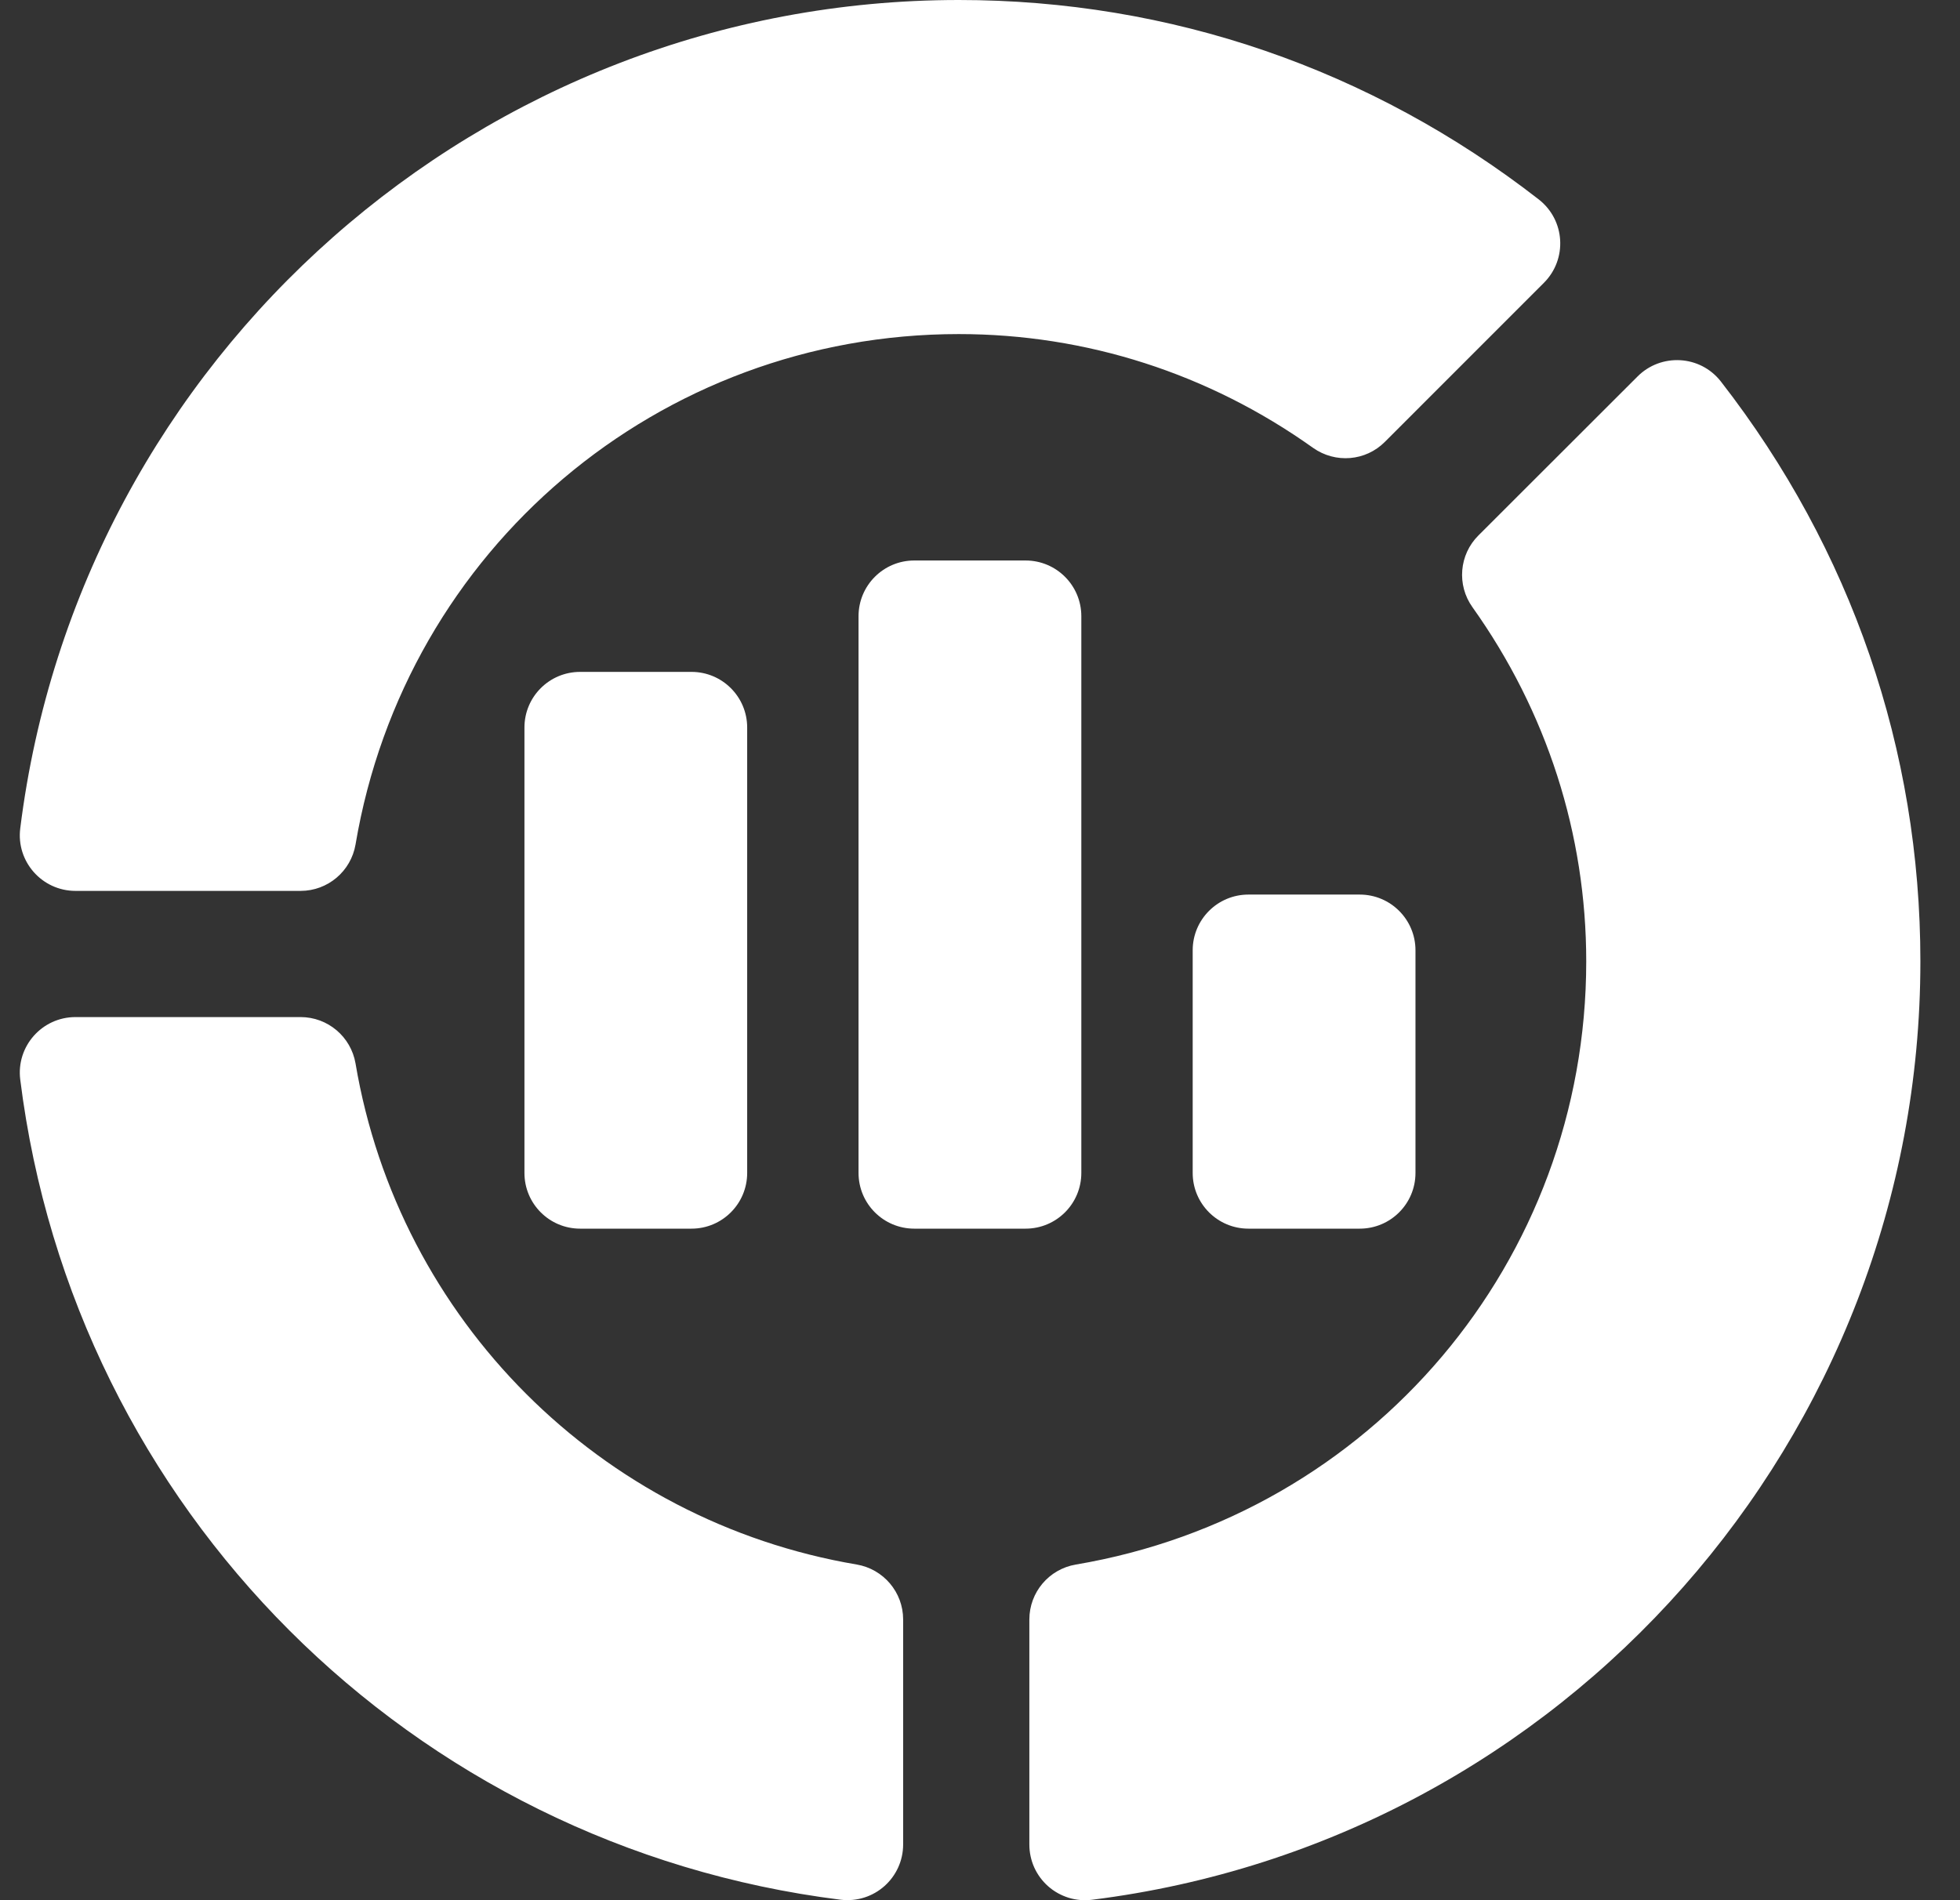
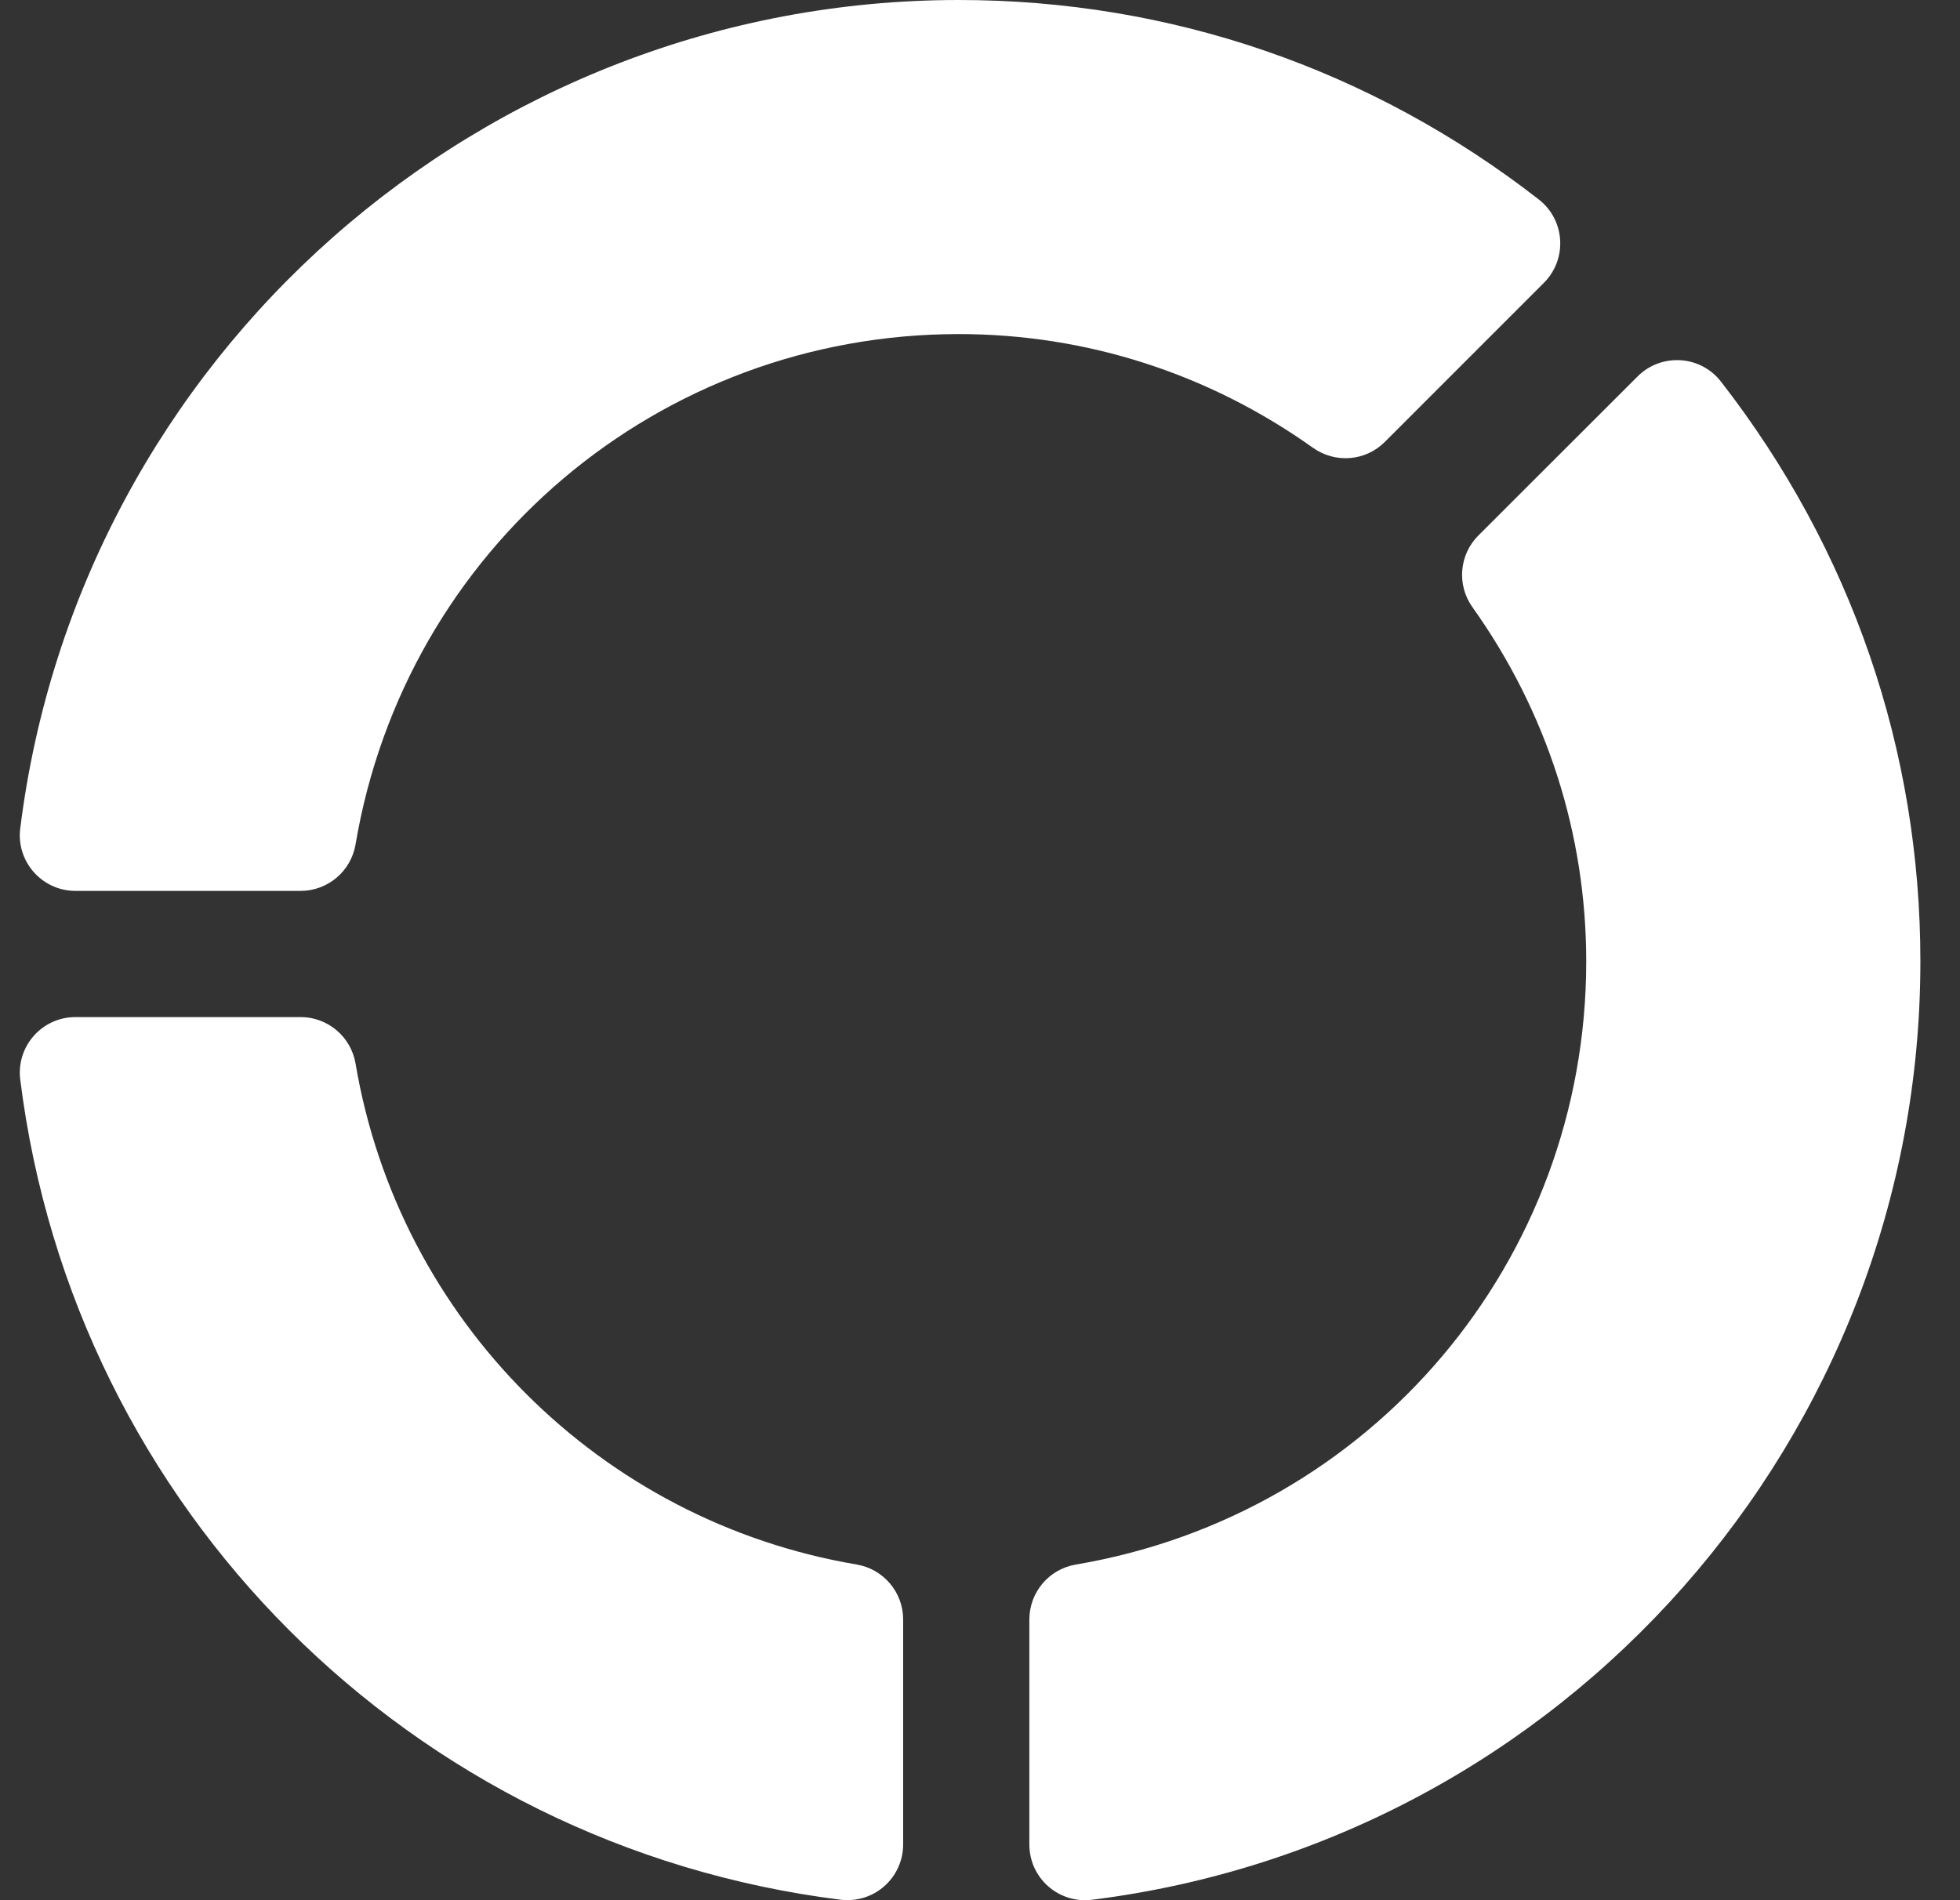
<svg xmlns="http://www.w3.org/2000/svg" width="33" height="32" viewBox="0 0 33 32" fill="none">
  <rect x="0" y="0" width="33" height="32" fill="#333333" stroke="none" />
  <path d="M14.152 31.992C6.922 31.088 1.243 25.409 0.341 18.182C0.27 17.623 0.706 17.128 1.271 17.128H5.061C5.519 17.128 5.909 17.459 5.986 17.909C6.715 22.226 10.105 25.617 14.424 26.347C14.875 26.424 15.206 26.814 15.206 27.272V31.062C15.205 31.619 14.722 32.06 14.152 31.992ZM5.061 15.003H1.271C0.706 15.003 0.27 14.507 0.341 13.949C1.333 5.997 8.128 0 16.143 0C19.704 0 23.081 1.161 25.907 3.358C26.357 3.709 26.39 4.367 25.995 4.762L23.316 7.442C22.992 7.767 22.483 7.807 22.109 7.543C20.35 6.289 18.287 5.626 16.143 5.626C11.099 5.626 6.826 9.241 5.986 14.222C5.909 14.672 5.519 15.003 5.061 15.003ZM17.331 31.062V27.273C17.331 26.815 17.661 26.425 18.112 26.348C23.092 25.507 26.707 21.235 26.707 16.19C26.707 14.047 26.044 11.984 24.791 10.225C24.525 9.852 24.567 9.341 24.891 9.018L27.572 6.339C27.962 5.948 28.622 5.973 28.975 6.426C31.172 9.253 32.333 12.629 32.333 16.19C32.333 24.206 26.336 31 18.385 31.993C18.253 32.009 18.119 31.998 17.992 31.959C17.865 31.919 17.747 31.854 17.648 31.766C17.548 31.678 17.468 31.569 17.413 31.448C17.359 31.327 17.331 31.195 17.331 31.062Z" fill="white" />
-   <path d="M12.58 12.252C12.58 11.734 12.16 11.315 11.643 11.315H9.767C9.249 11.315 8.83 11.734 8.83 12.252V19.753C8.83 20.271 9.249 20.691 9.767 20.691H11.643C12.16 20.691 12.58 20.271 12.58 19.753V12.252ZM18.206 19.753V10.377C18.206 9.859 17.786 9.439 17.268 9.439H15.393C14.875 9.439 14.455 9.859 14.455 10.377V19.753C14.455 20.271 14.875 20.691 15.393 20.691H17.268C17.786 20.691 18.206 20.271 18.206 19.753ZM23.832 19.753V16.003C23.832 15.485 23.412 15.065 22.894 15.065H21.019C20.501 15.065 20.081 15.485 20.081 16.003V19.753C20.081 20.271 20.501 20.691 21.019 20.691H22.894C23.412 20.691 23.832 20.271 23.832 19.753Z" fill="white" />
</svg>